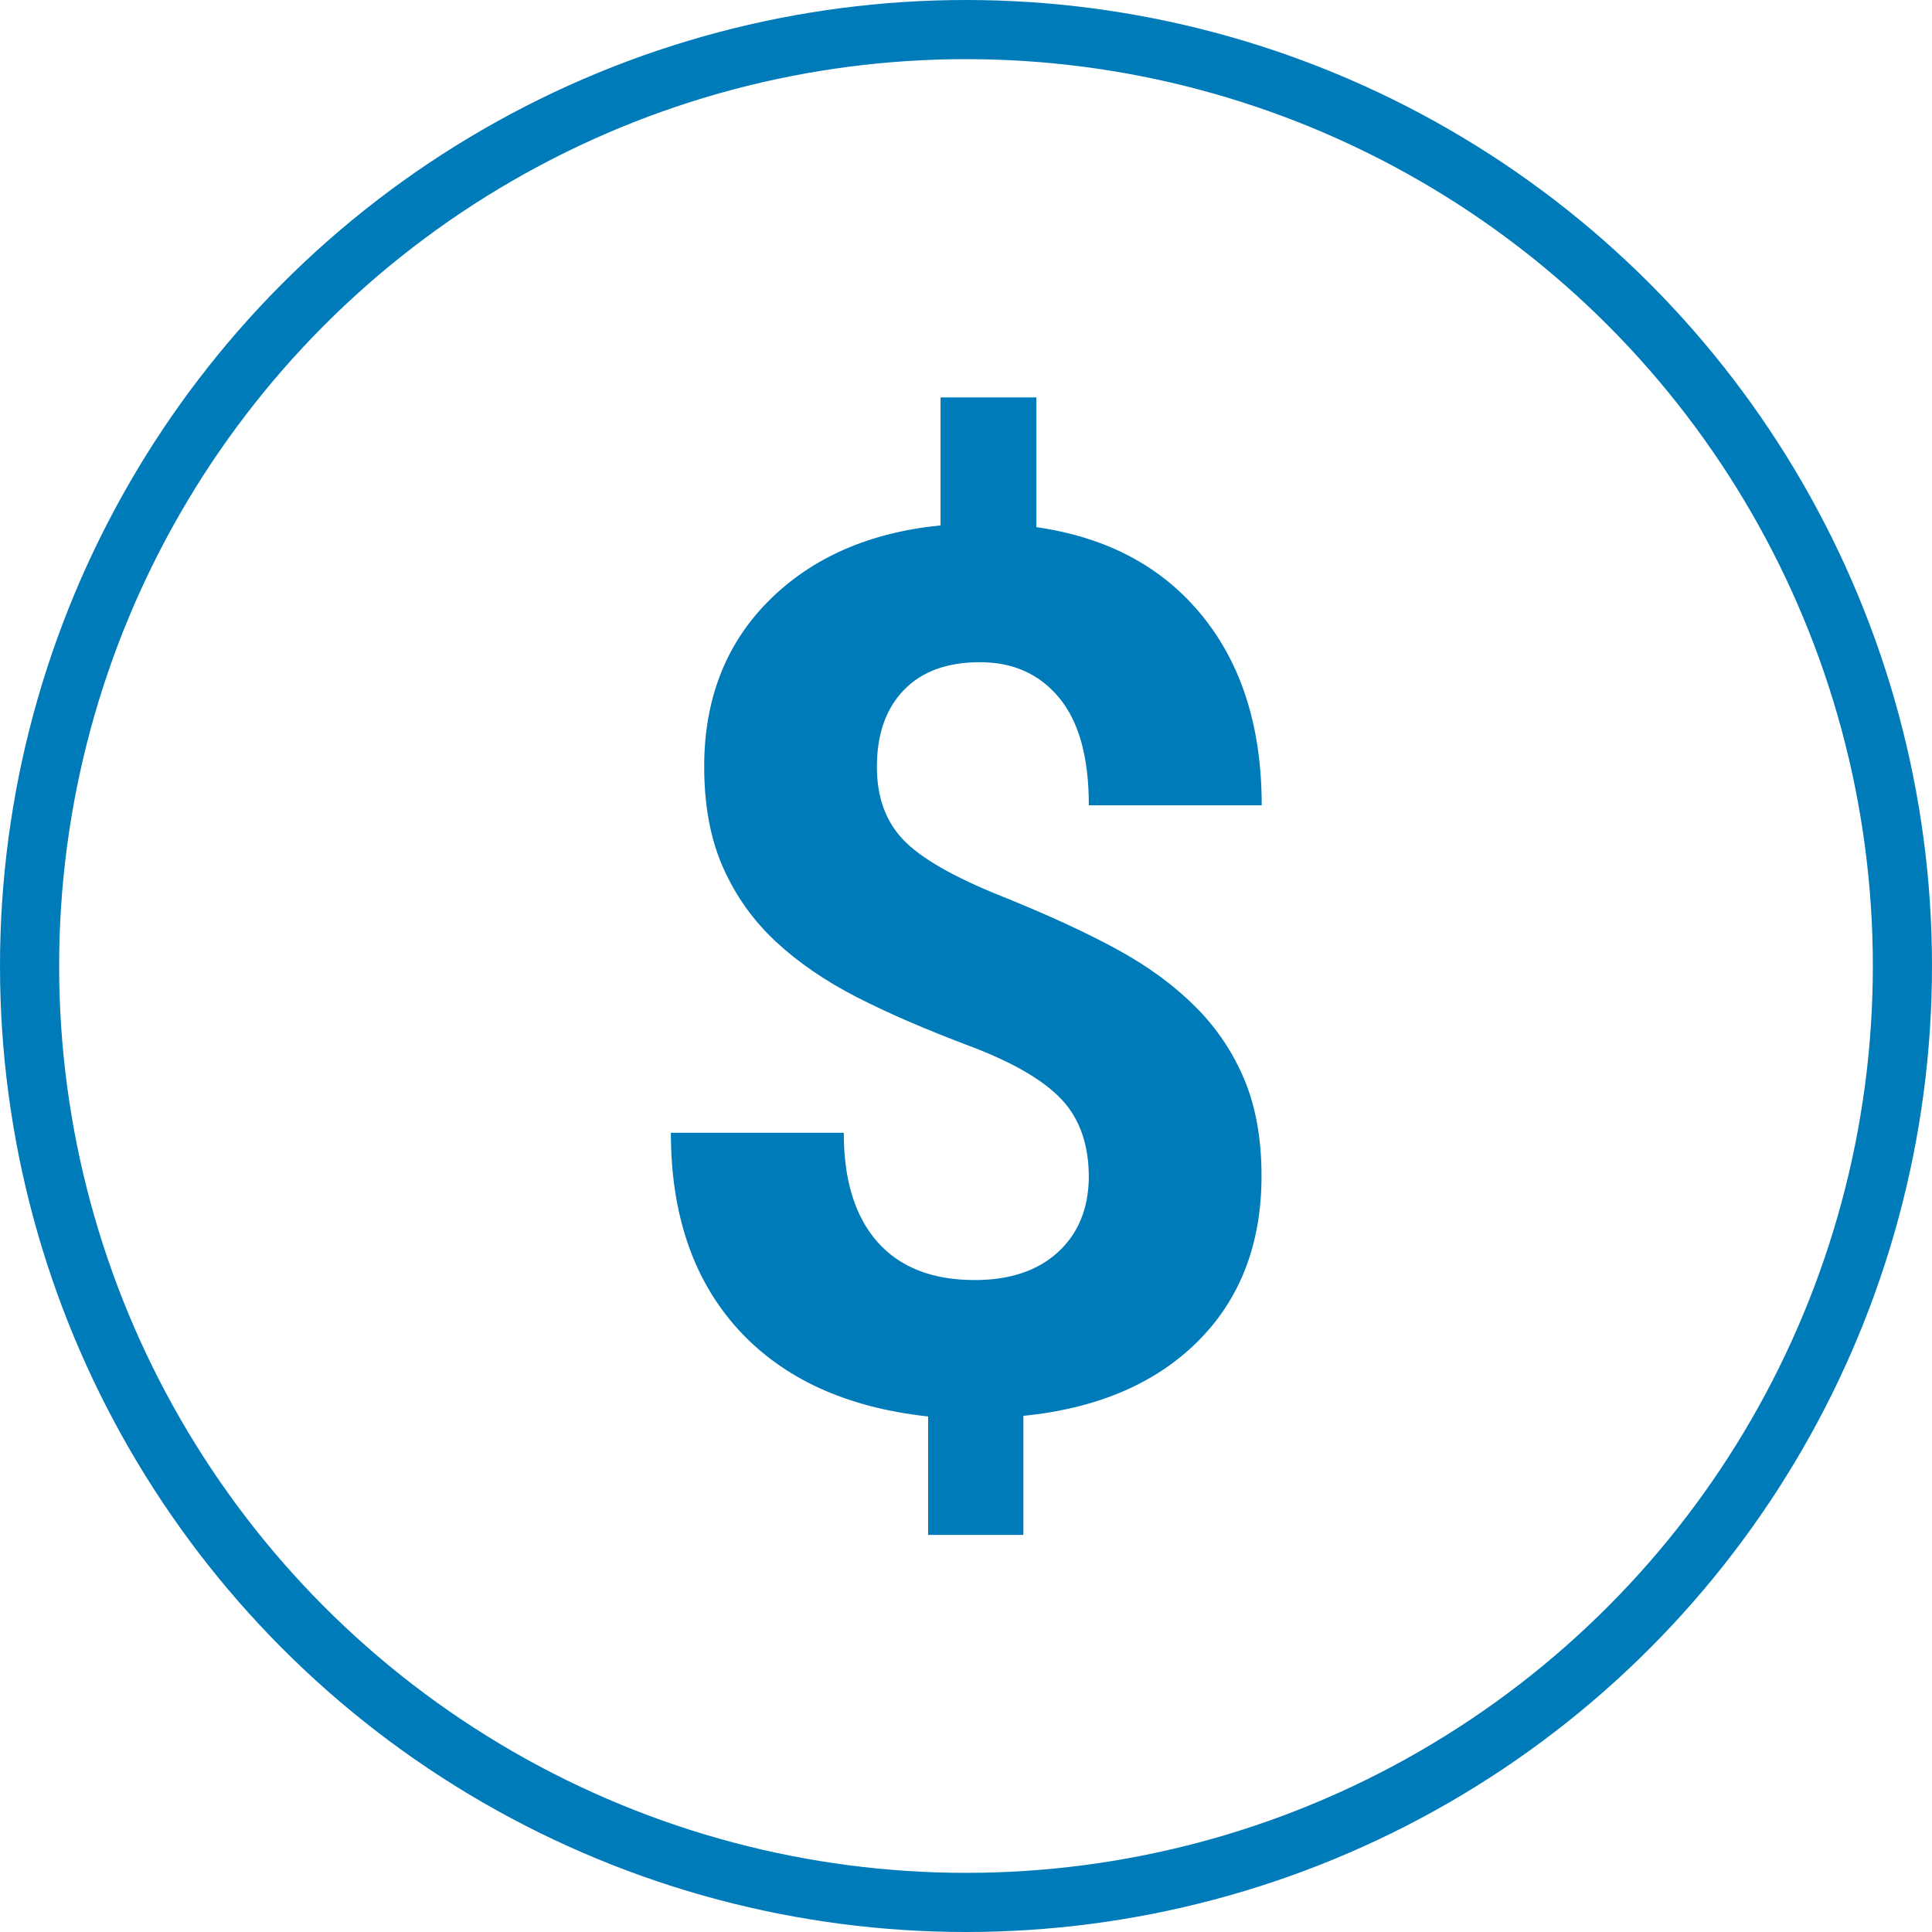
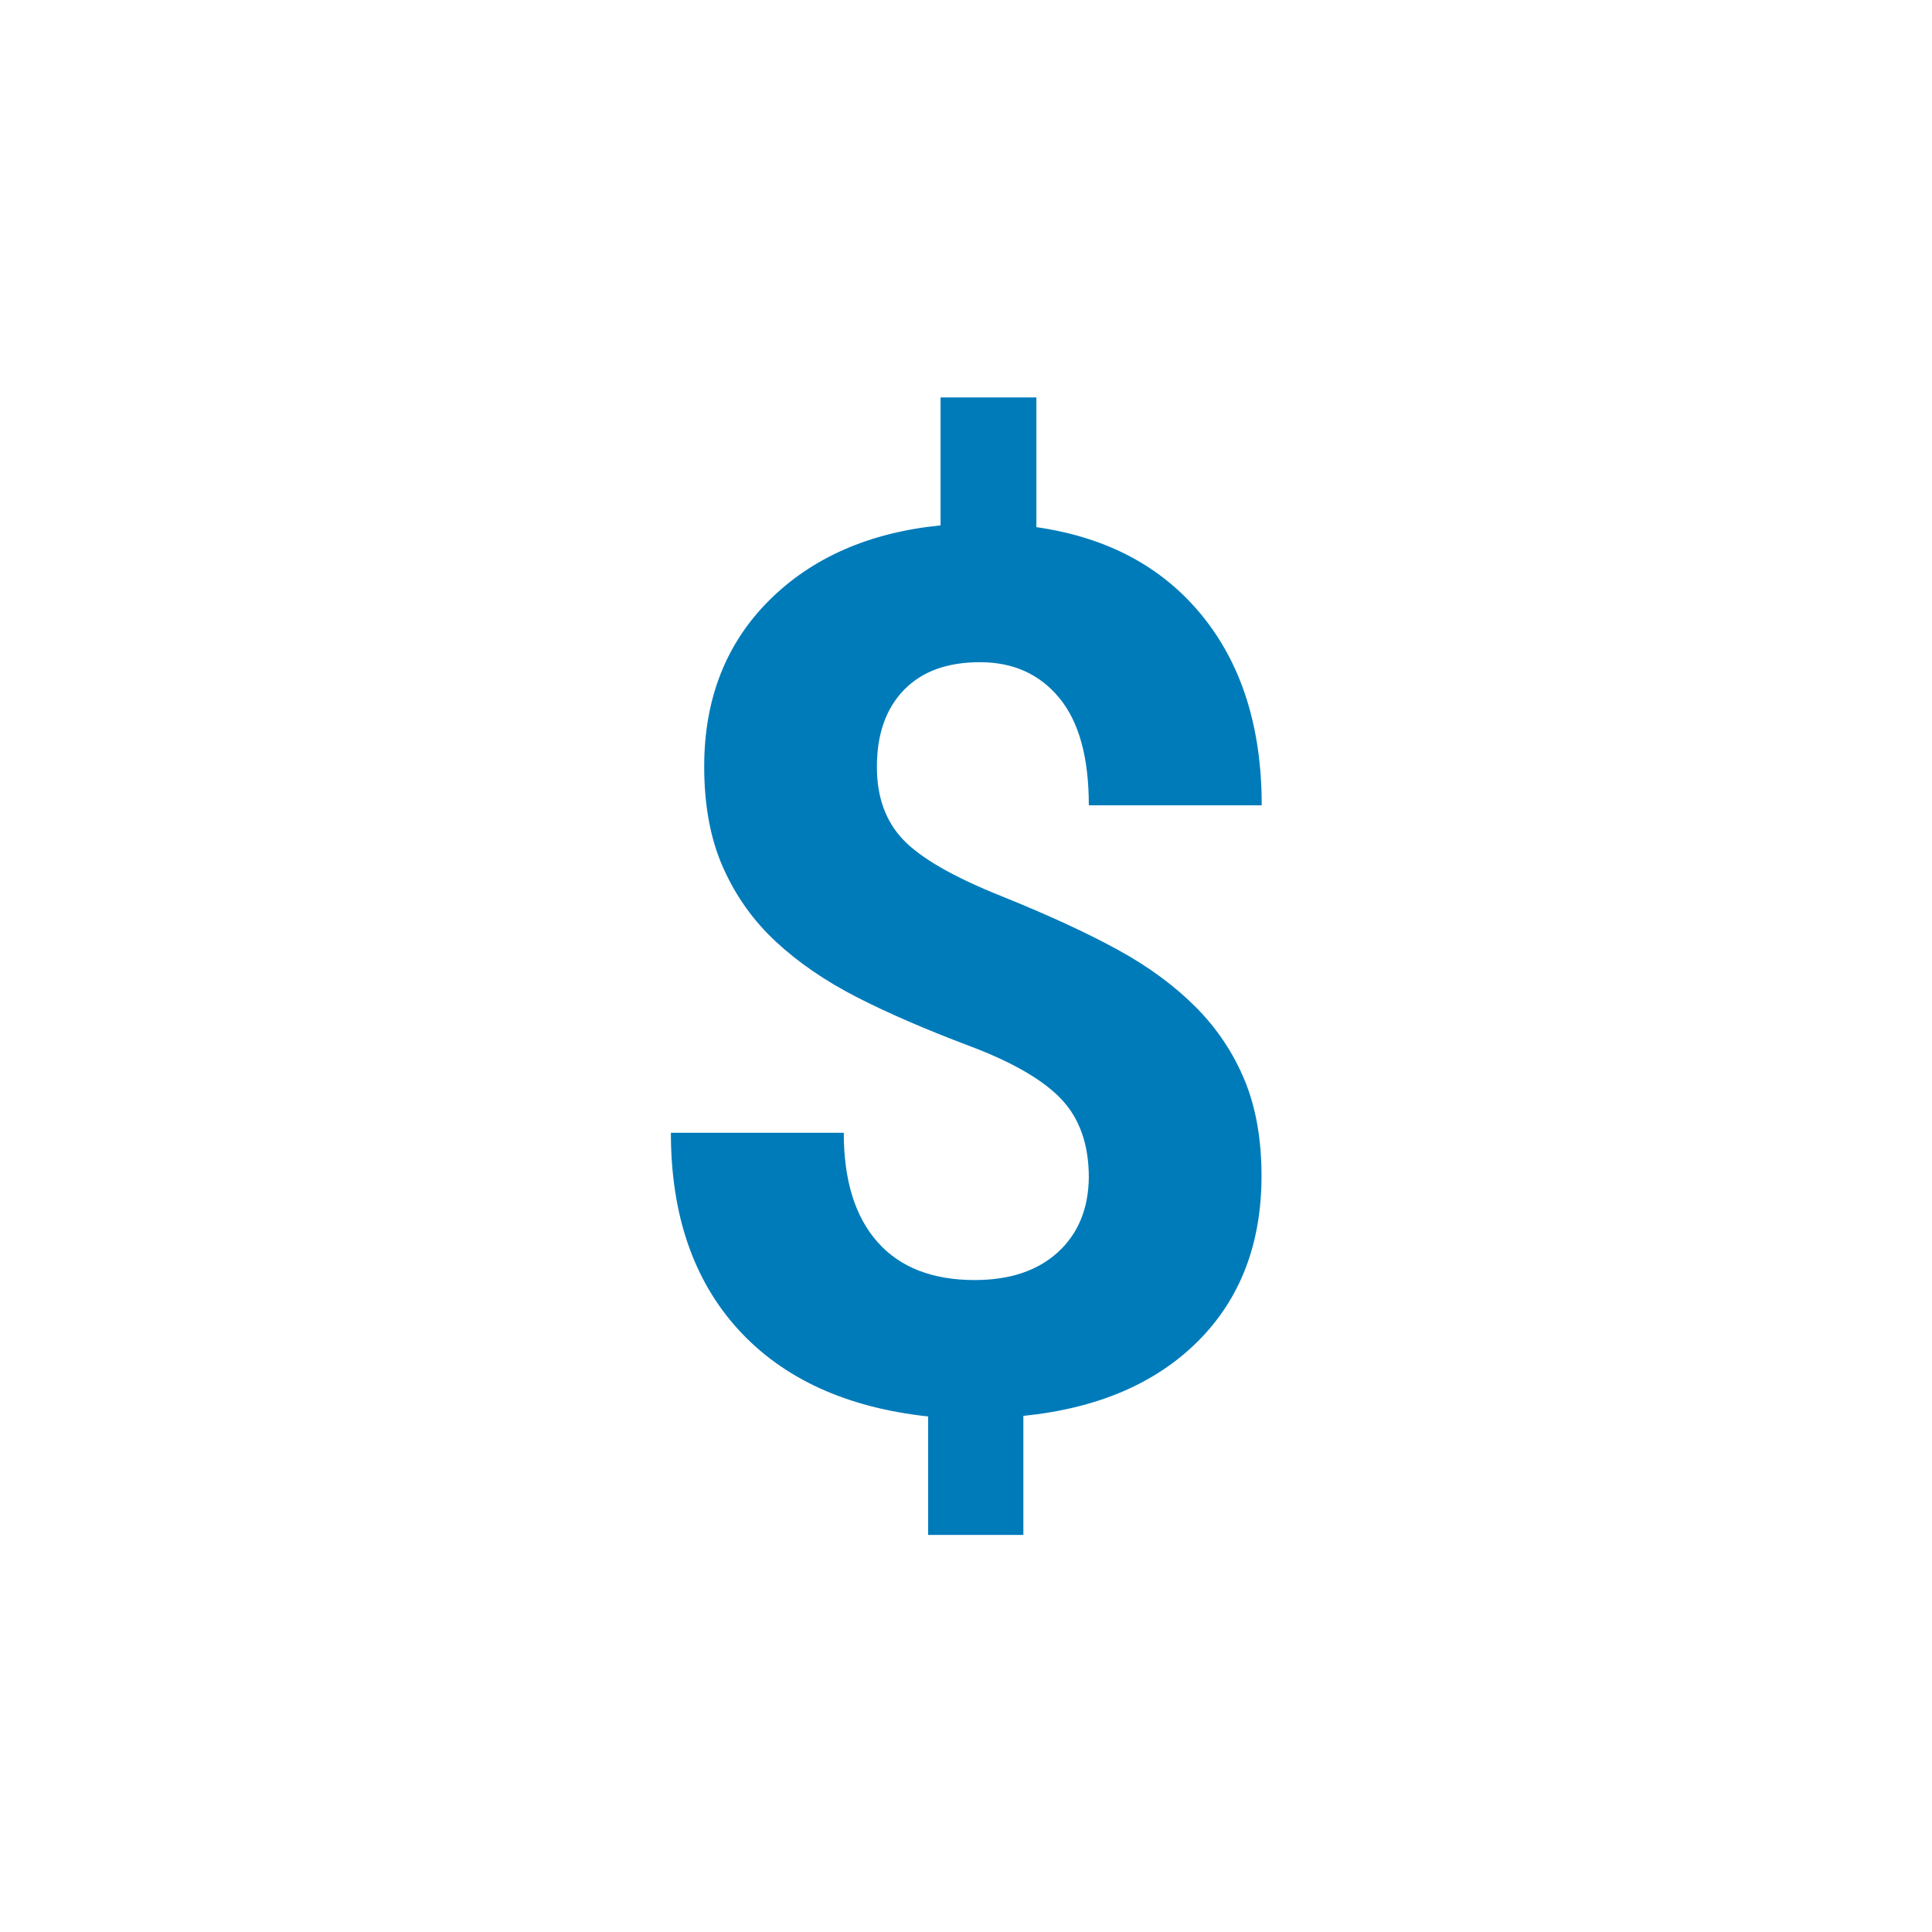
<svg xmlns="http://www.w3.org/2000/svg" version="1.1" id="Layer_1" x="0px" y="0px" viewBox="0 0 98 98" style="enable-background:new 0 0 98 98;" xml:space="preserve">
  <style type="text/css">
	.st0{fill:none;stroke:#007BBA;stroke-width:3;stroke-linecap:round;stroke-linejoin:round;stroke-miterlimit:10;}
	.st1{fill:#007BBA;}
</style>
-   <circle class="st0" cx="49" cy="49" r="47.5" />
  <path class="st1" d="M53.66,63.52c-1.03,0.94-2.44,1.41-4.22,1.41c-2.14,0-3.79-0.64-4.93-1.93c-1.14-1.29-1.71-3.13-1.71-5.54  h-8.77c0,4.15,1.14,7.47,3.41,9.97c2.28,2.5,5.49,3.97,9.64,4.42v6.01h4.83v-6.04c3.76-0.38,6.72-1.65,8.86-3.79  s3.22-4.94,3.22-8.38c0-1.84-0.28-3.45-0.85-4.84c-0.57-1.38-1.39-2.62-2.46-3.7c-1.07-1.08-2.39-2.06-3.94-2.91  c-1.56-0.86-3.55-1.78-5.96-2.75c-2.42-0.97-4.07-1.92-4.96-2.85c-0.89-0.93-1.34-2.16-1.34-3.7c0-1.66,0.46-2.96,1.37-3.9  c0.91-0.94,2.19-1.41,3.86-1.41c1.68,0,3.02,0.6,4.02,1.81s1.5,3.02,1.5,5.45h8.77c0-3.94-1.01-7.15-3.03-9.63  c-2.02-2.48-4.83-3.97-8.4-4.48v-6.58h-4.86v6.49c-3.62,0.36-6.53,1.64-8.71,3.82s-3.28,4.99-3.28,8.41c0,1.99,0.32,3.69,0.96,5.13  s1.53,2.69,2.67,3.75c1.14,1.06,2.51,2,4.11,2.82c1.6,0.82,3.5,1.64,5.7,2.47c2.21,0.83,3.77,1.74,4.69,2.72  c0.92,0.98,1.38,2.3,1.38,3.96C55.21,61.31,54.69,62.58,53.66,63.52" />
</svg>